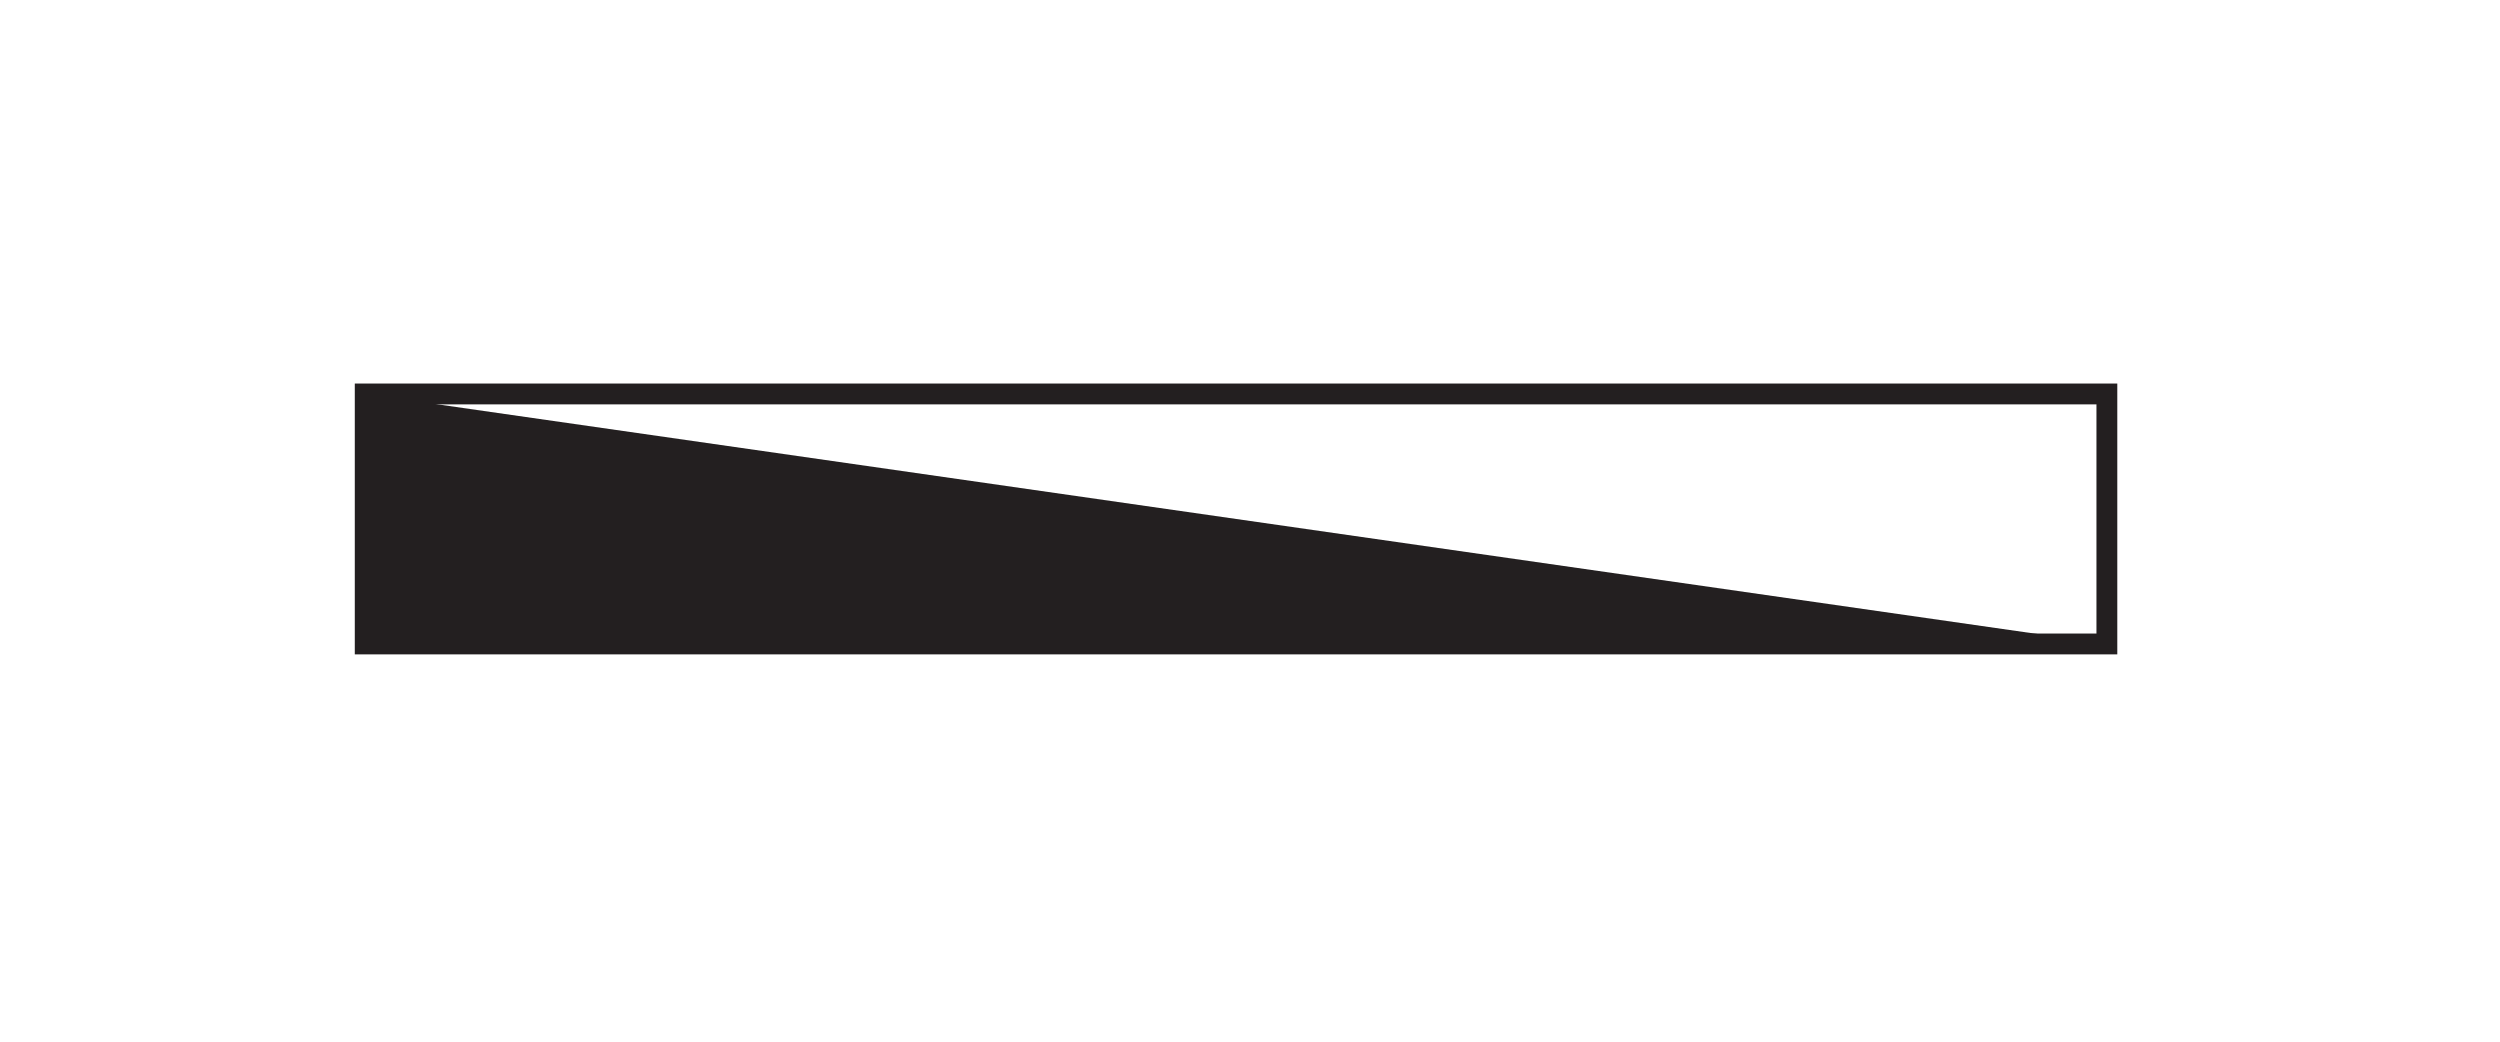
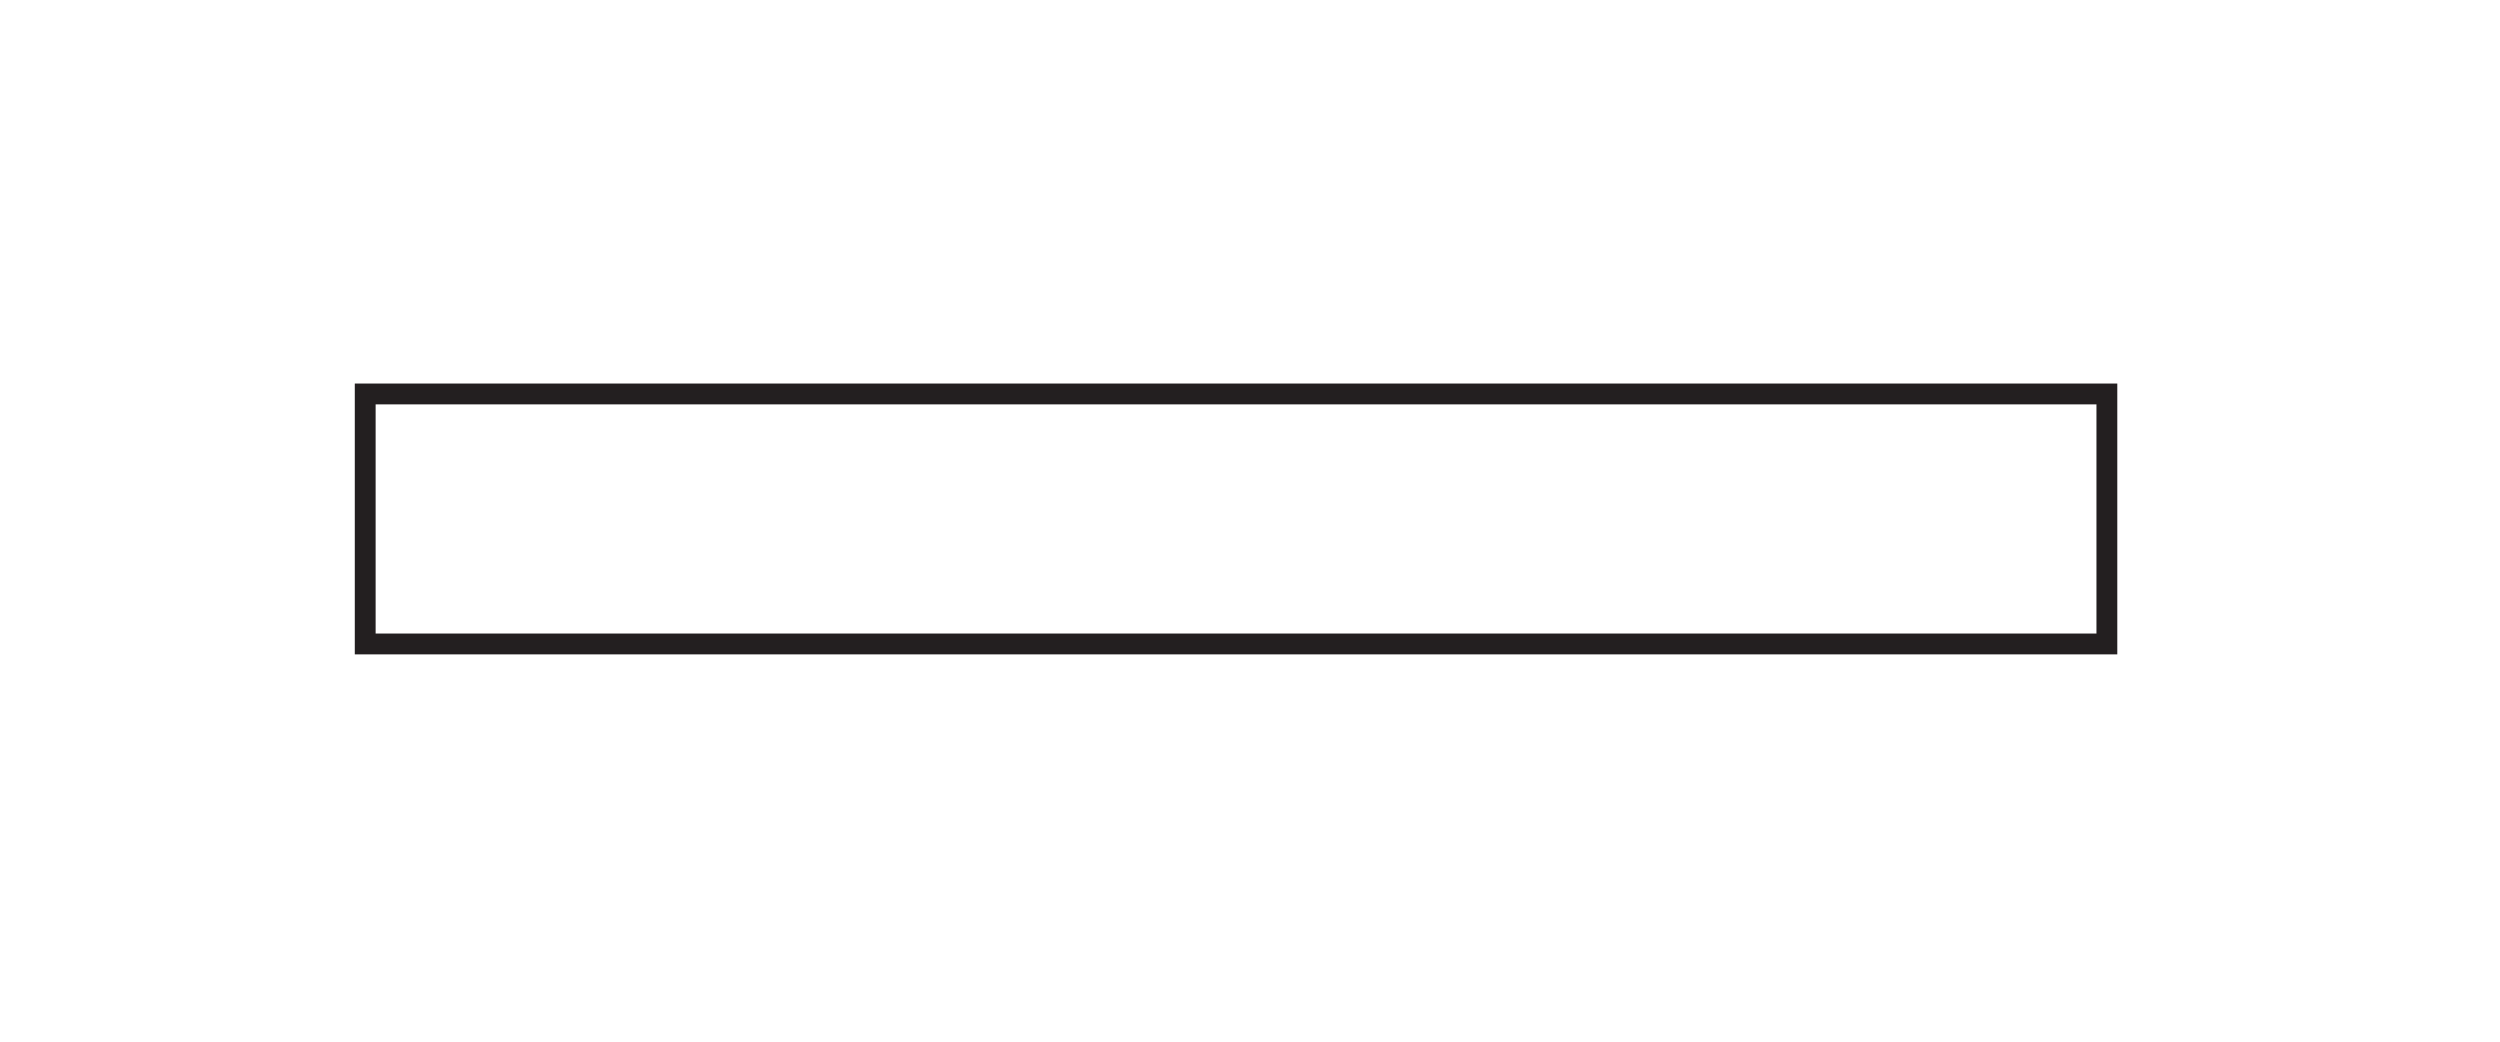
<svg xmlns="http://www.w3.org/2000/svg" viewBox="0 0 120 50">
  <defs>
    <style>.a{fill:none;stroke:#231f20;}.b{fill:#231f20;}</style>
  </defs>
  <title>light-linear-emerg</title>
  <rect class="a" x="17.53" y="18.91" width="83.6" height="12" />
-   <polygon class="b" points="17.53 18.91 17.53 30.91 101.13 30.91 17.53 18.91" />
</svg>